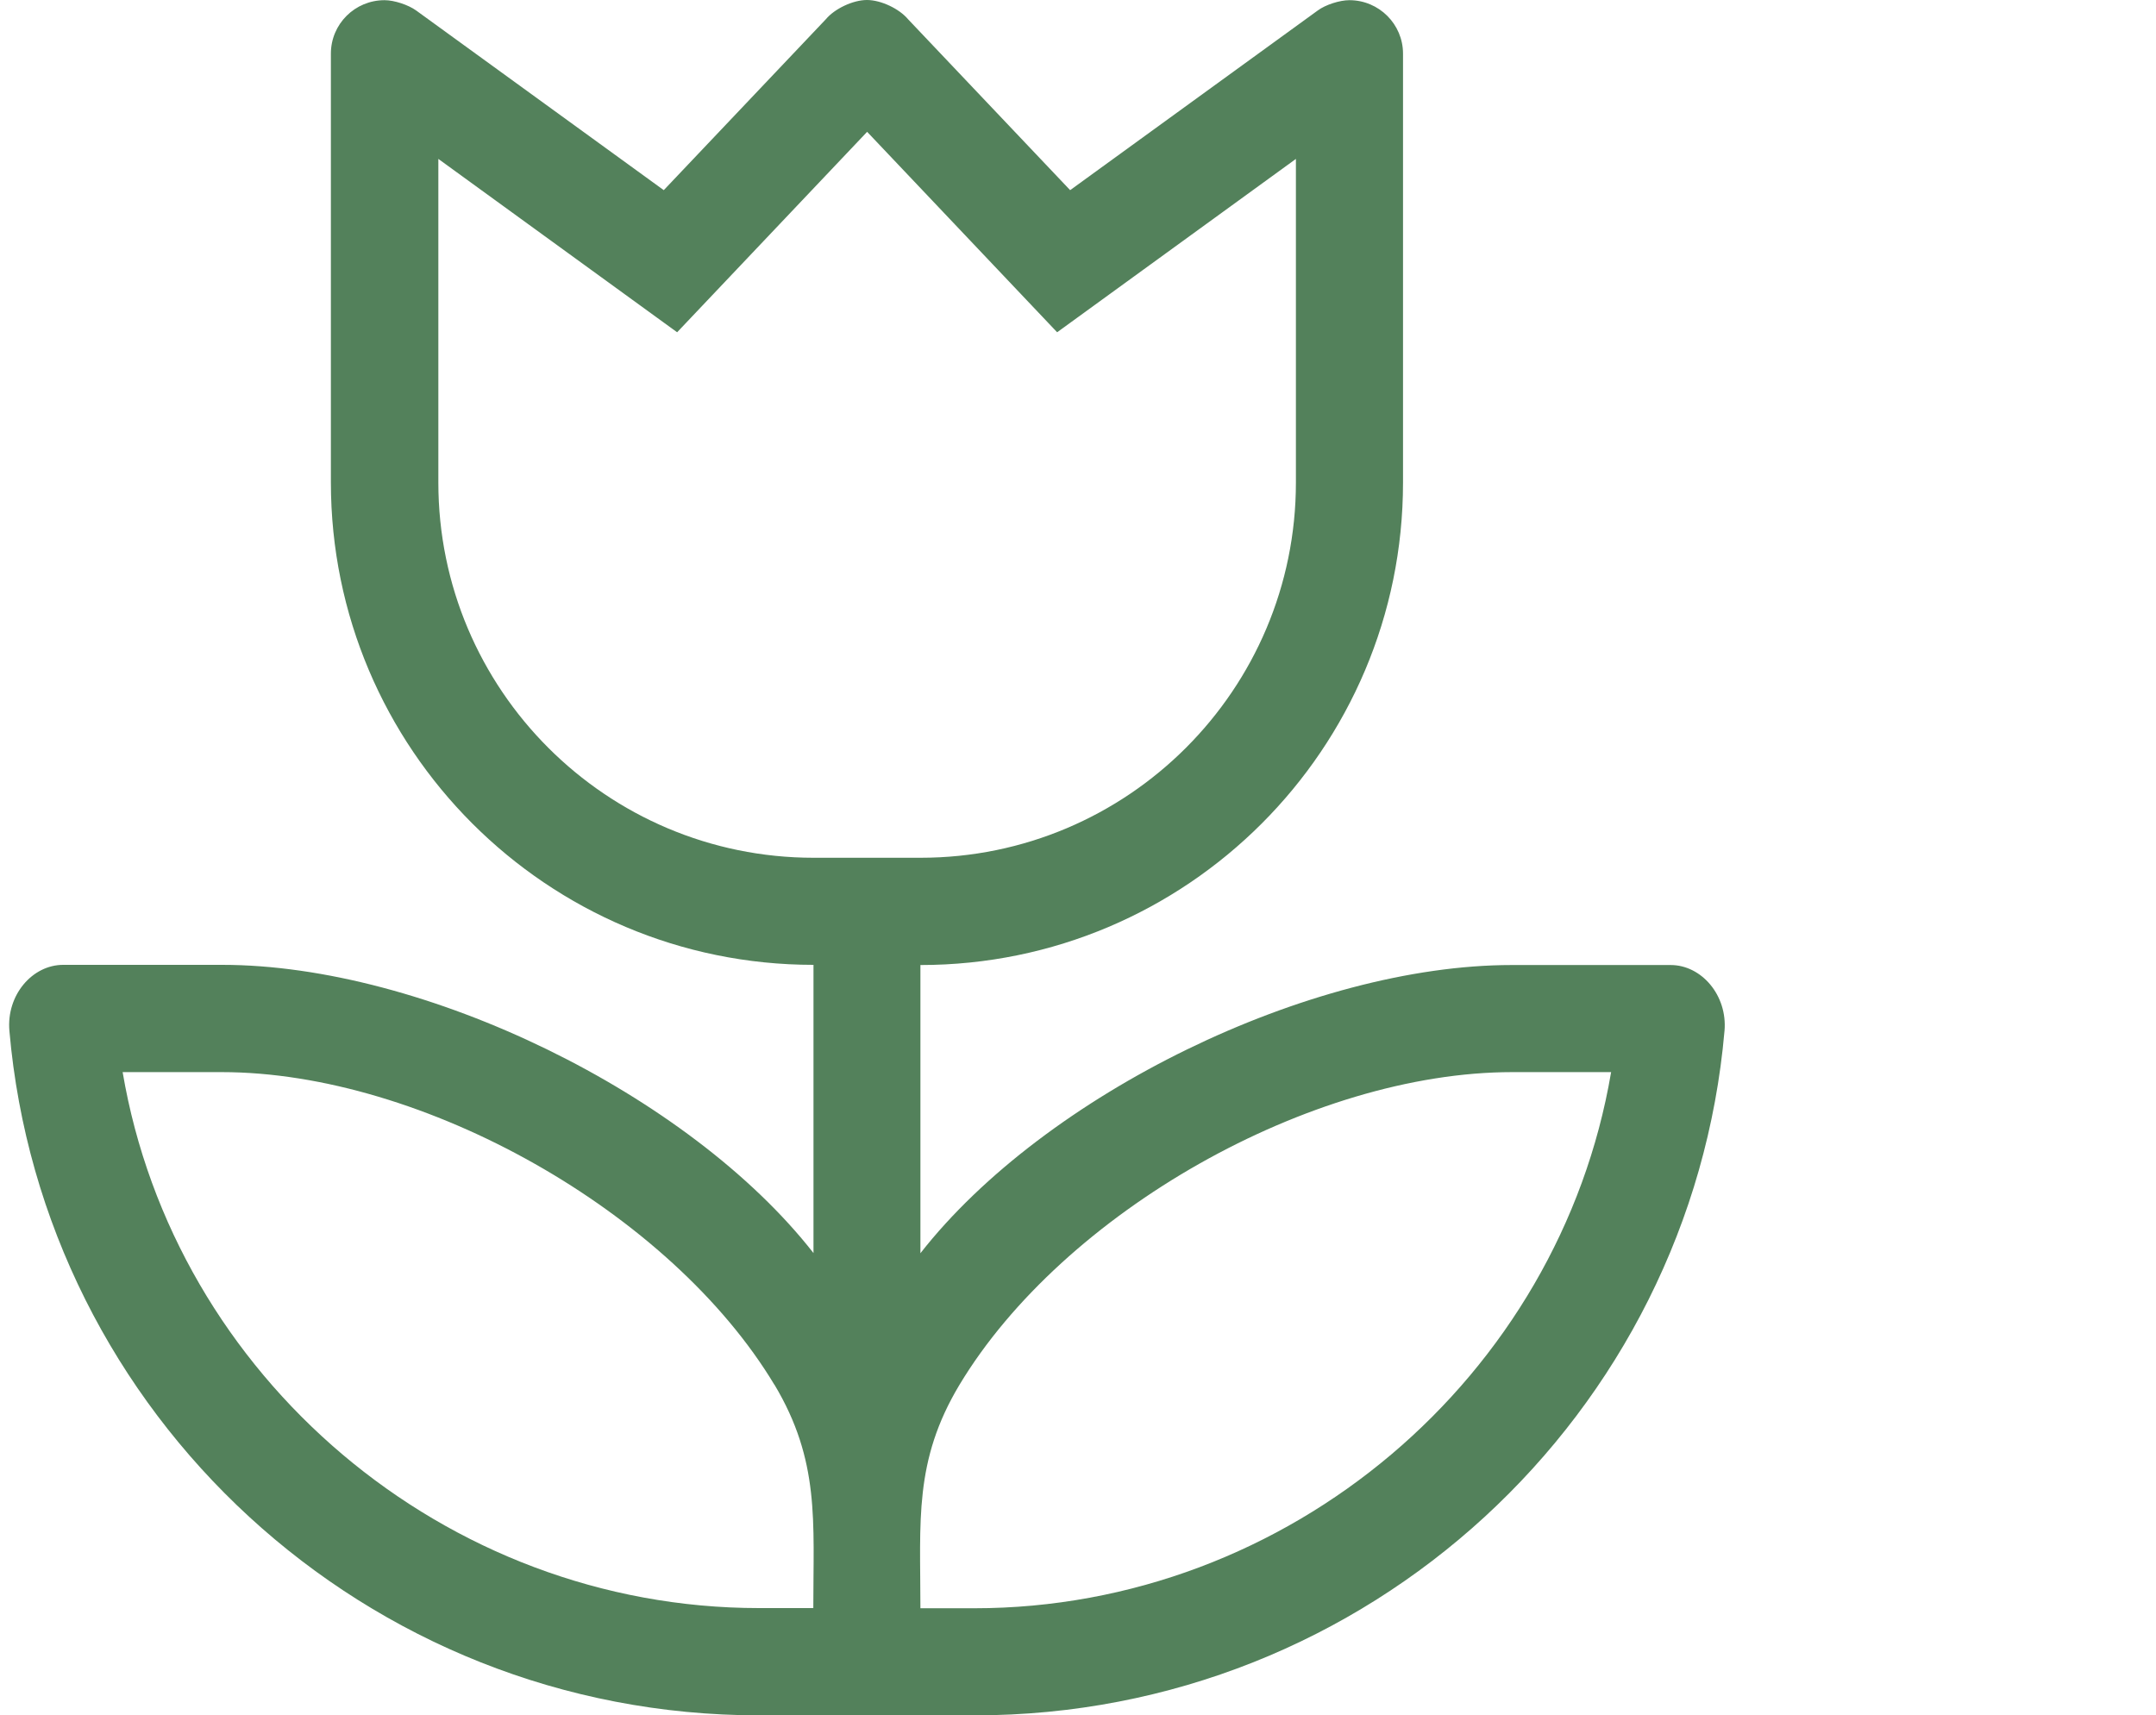
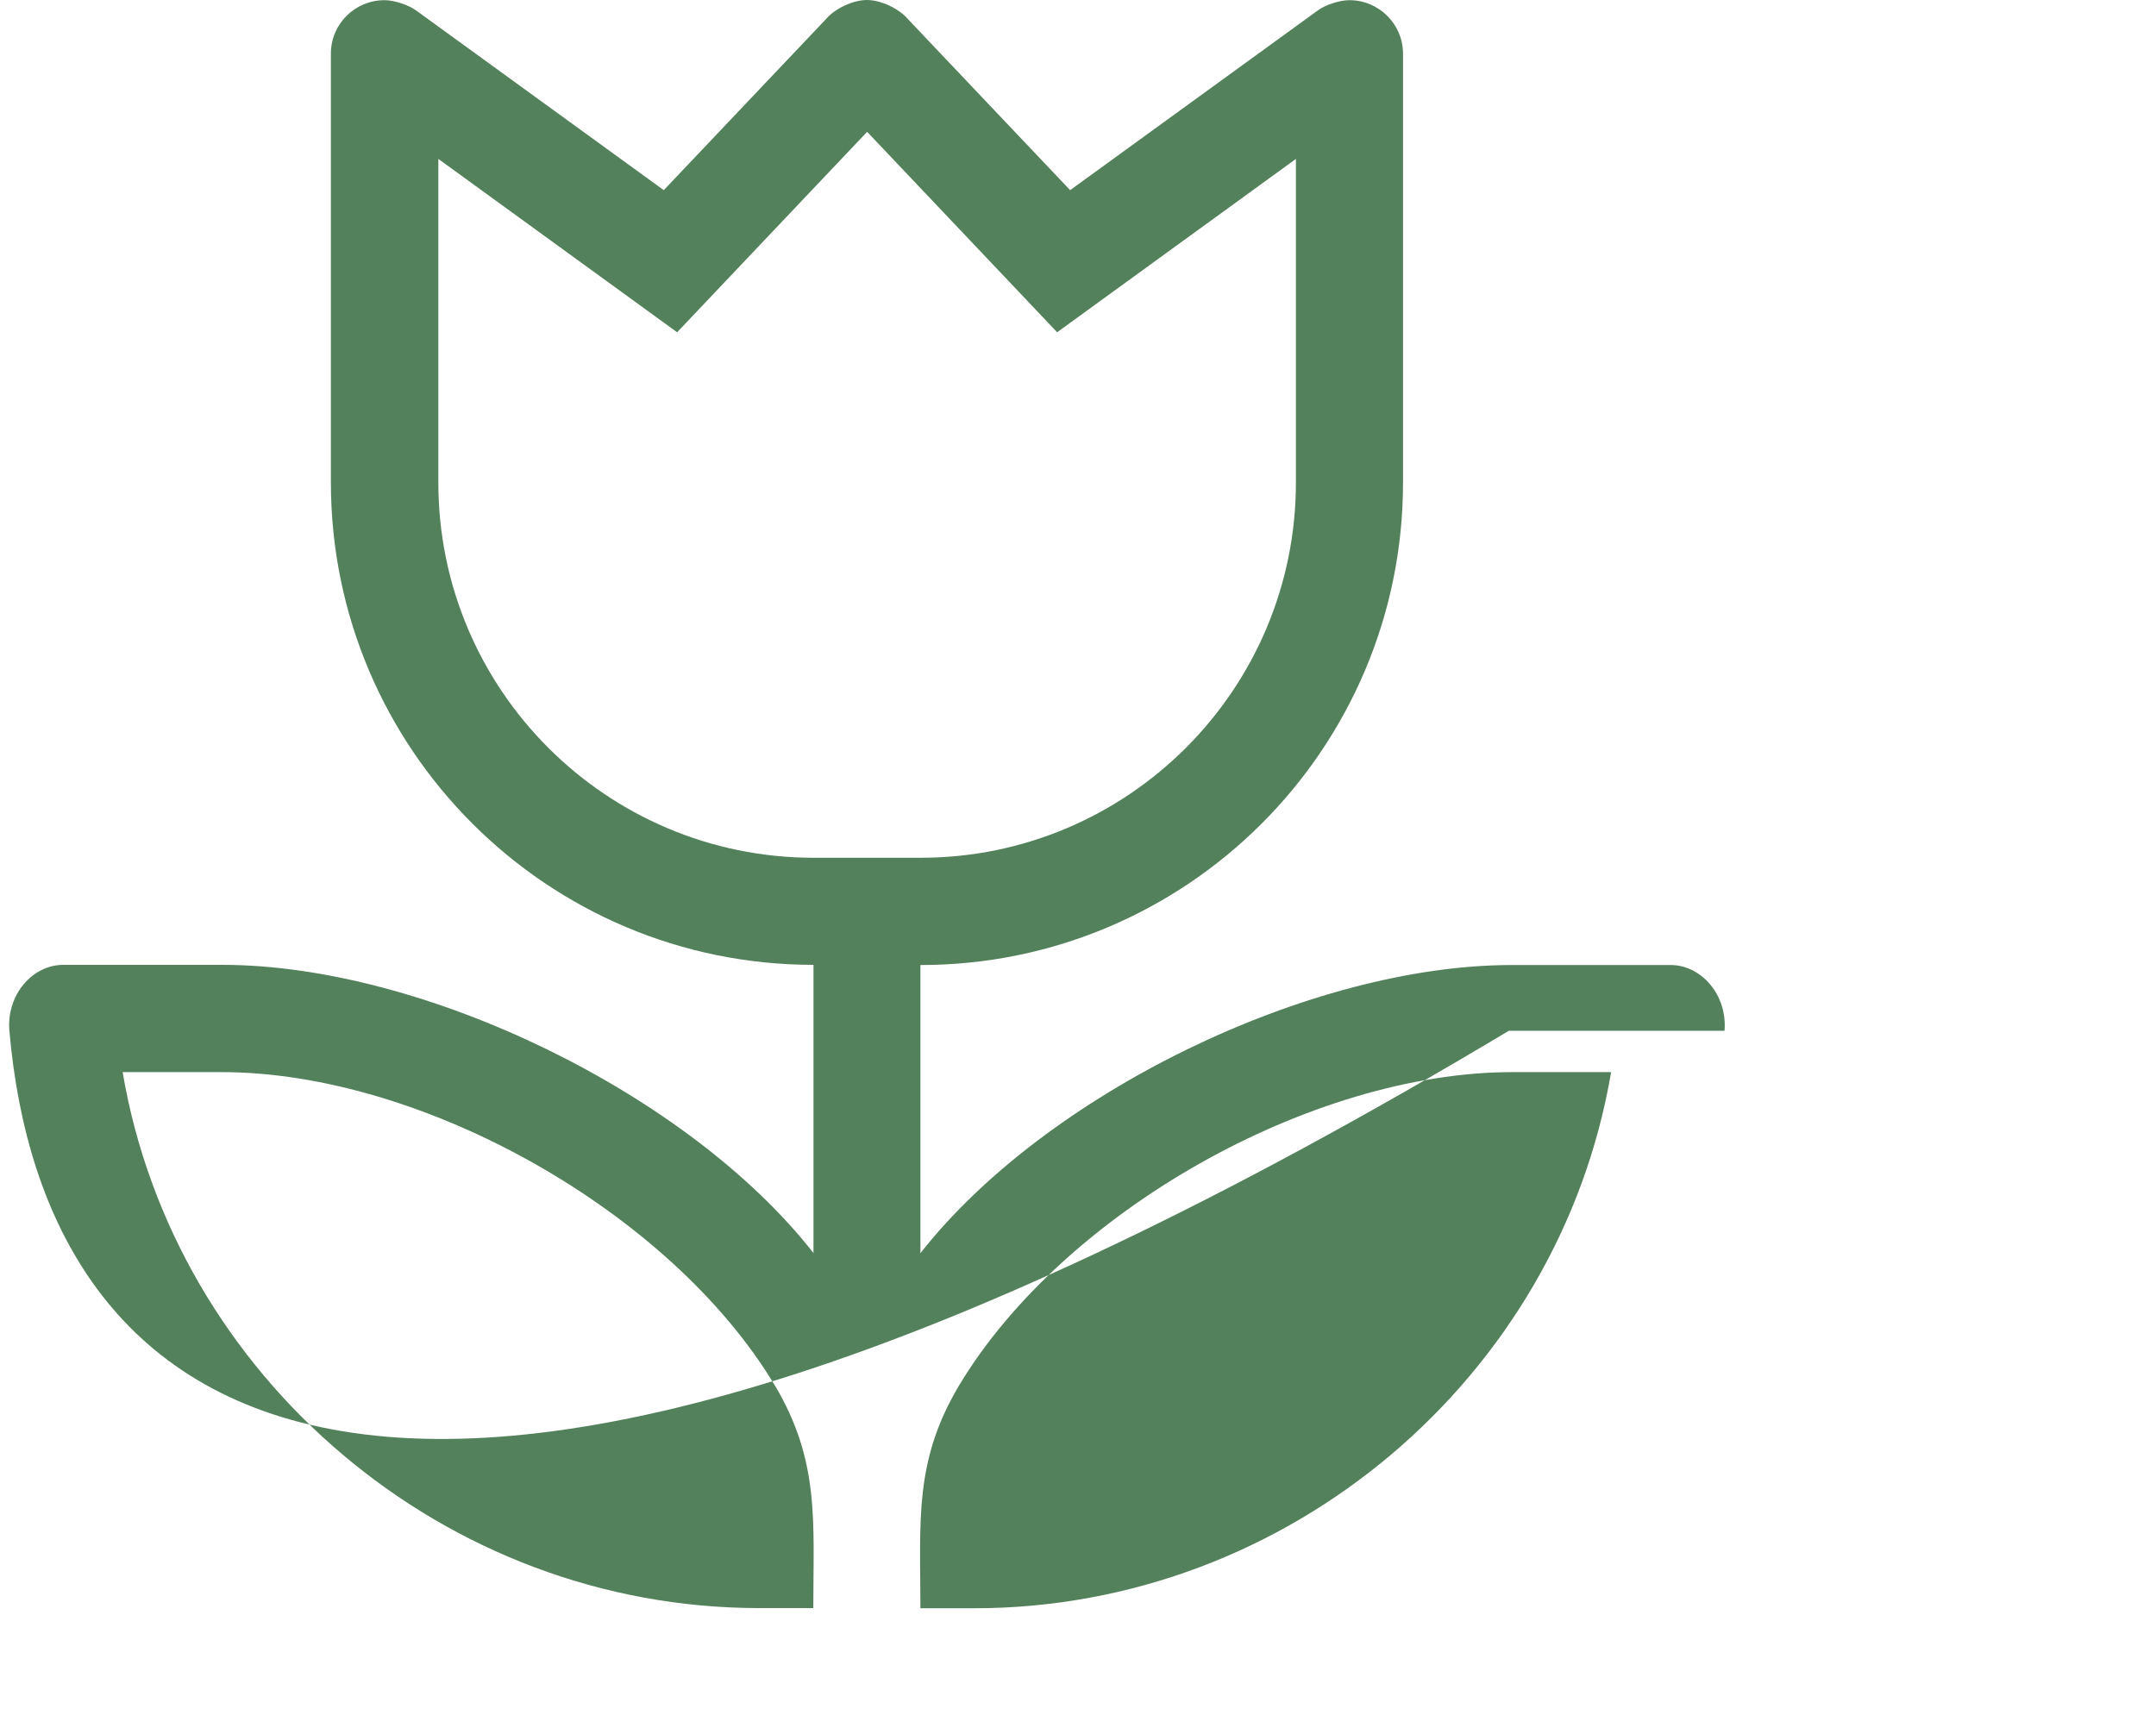
<svg xmlns="http://www.w3.org/2000/svg" id="park" viewBox="0 0 119.37 94.99">
  <defs>
    <style>
      .cls-1 {
        fill: #53815b;
      }
    </style>
  </defs>
-   <path class="cls-1" d="M95.48,57.08c-1.85,21.24-19.73,37.91-41.51,37.91h-11.94C20.25,94.99,2.37,78.32.52,57.08c-.17-1.98,1.27-3.65,2.98-3.65h8.8c11.18,0,25.85,7.15,32.74,15.96v-15.96c-14.75,0-26.72-11.97-26.72-26.72V2.97c0-1.64,1.33-2.96,2.97-2.96.54,0,1.32.26,1.75.57l13.71,9.95L45.72,1.07C46.21.48,47.23,0,48,0s1.79.48,2.28,1.07l8.97,9.46L72.96.58c.43-.32,1.22-.57,1.75-.57,1.64,0,2.97,1.33,2.97,2.96v23.75c0,14.75-11.97,26.72-26.72,26.72v15.96c6.89-8.81,21.55-15.96,32.74-15.96h8.8c1.7,0,3.15,1.67,2.98,3.65ZM42.88,76.69c-5.74-9.56-19.46-17.32-30.61-17.32h-5.48c2.86,16.86,17.82,29.68,35.24,29.68h3c0-4.81.37-8.15-2.15-12.37ZM45.03,47.5h5.94c11.47,0,20.78-9.31,20.78-20.78V8.8l-13.22,9.6-10.52-11.1-10.52,11.1-13.22-9.6v17.92c0,11.47,9.31,20.78,20.78,20.78ZM89.21,59.37h-5.48c-11.15,0-24.86,7.76-30.61,17.32-2.53,4.22-2.16,7.54-2.16,12.37h2.97c17.45,0,32.41-12.83,35.27-29.68Z" />
+   <path class="cls-1" d="M95.48,57.08h-11.94C20.25,94.99,2.37,78.32.52,57.08c-.17-1.98,1.27-3.65,2.98-3.65h8.8c11.18,0,25.85,7.15,32.74,15.96v-15.96c-14.75,0-26.72-11.97-26.72-26.72V2.97c0-1.64,1.33-2.96,2.97-2.96.54,0,1.32.26,1.75.57l13.71,9.95L45.72,1.07C46.21.48,47.23,0,48,0s1.79.48,2.28,1.07l8.97,9.46L72.96.58c.43-.32,1.22-.57,1.75-.57,1.64,0,2.97,1.33,2.97,2.96v23.75c0,14.75-11.97,26.72-26.72,26.72v15.96c6.89-8.81,21.55-15.96,32.74-15.96h8.8c1.7,0,3.15,1.67,2.98,3.65ZM42.88,76.69c-5.74-9.56-19.46-17.32-30.61-17.32h-5.48c2.86,16.86,17.82,29.68,35.24,29.68h3c0-4.81.37-8.15-2.15-12.37ZM45.03,47.5h5.94c11.47,0,20.78-9.31,20.78-20.78V8.8l-13.22,9.6-10.52-11.1-10.52,11.1-13.22-9.6v17.92c0,11.47,9.31,20.78,20.78,20.78ZM89.21,59.37h-5.48c-11.15,0-24.86,7.76-30.61,17.32-2.53,4.22-2.16,7.54-2.16,12.37h2.97c17.45,0,32.41-12.83,35.27-29.68Z" />
</svg>